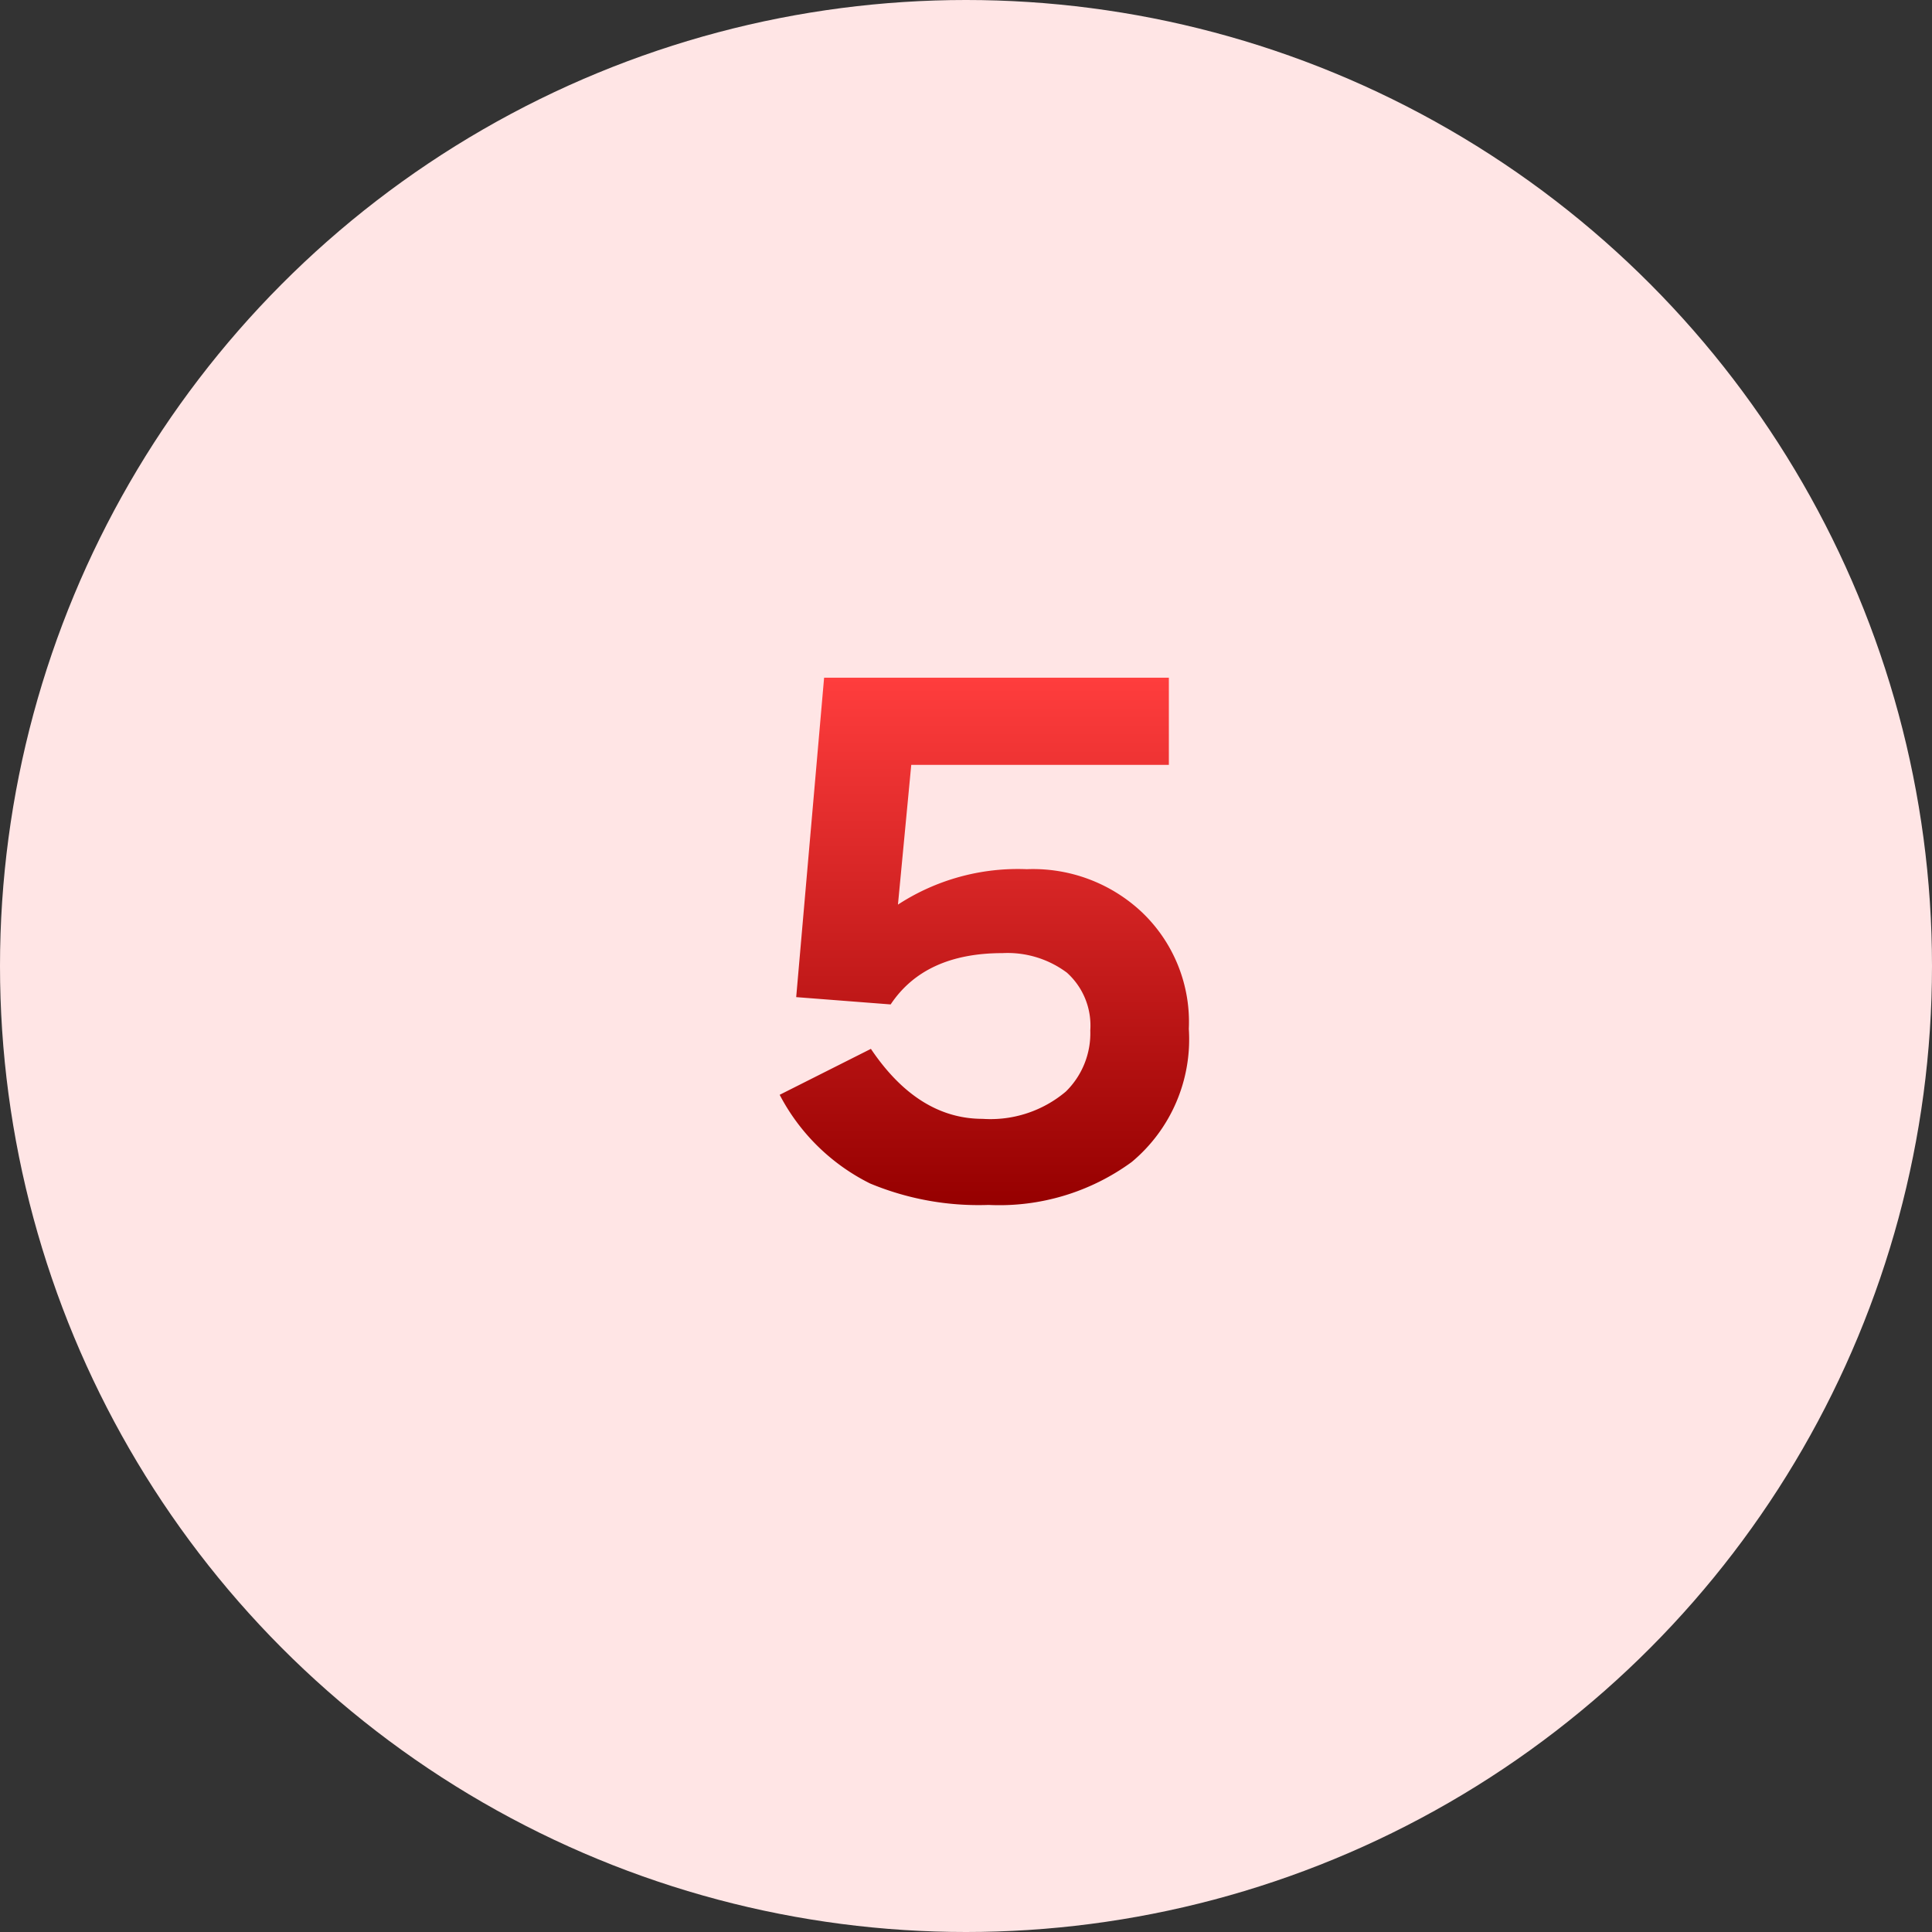
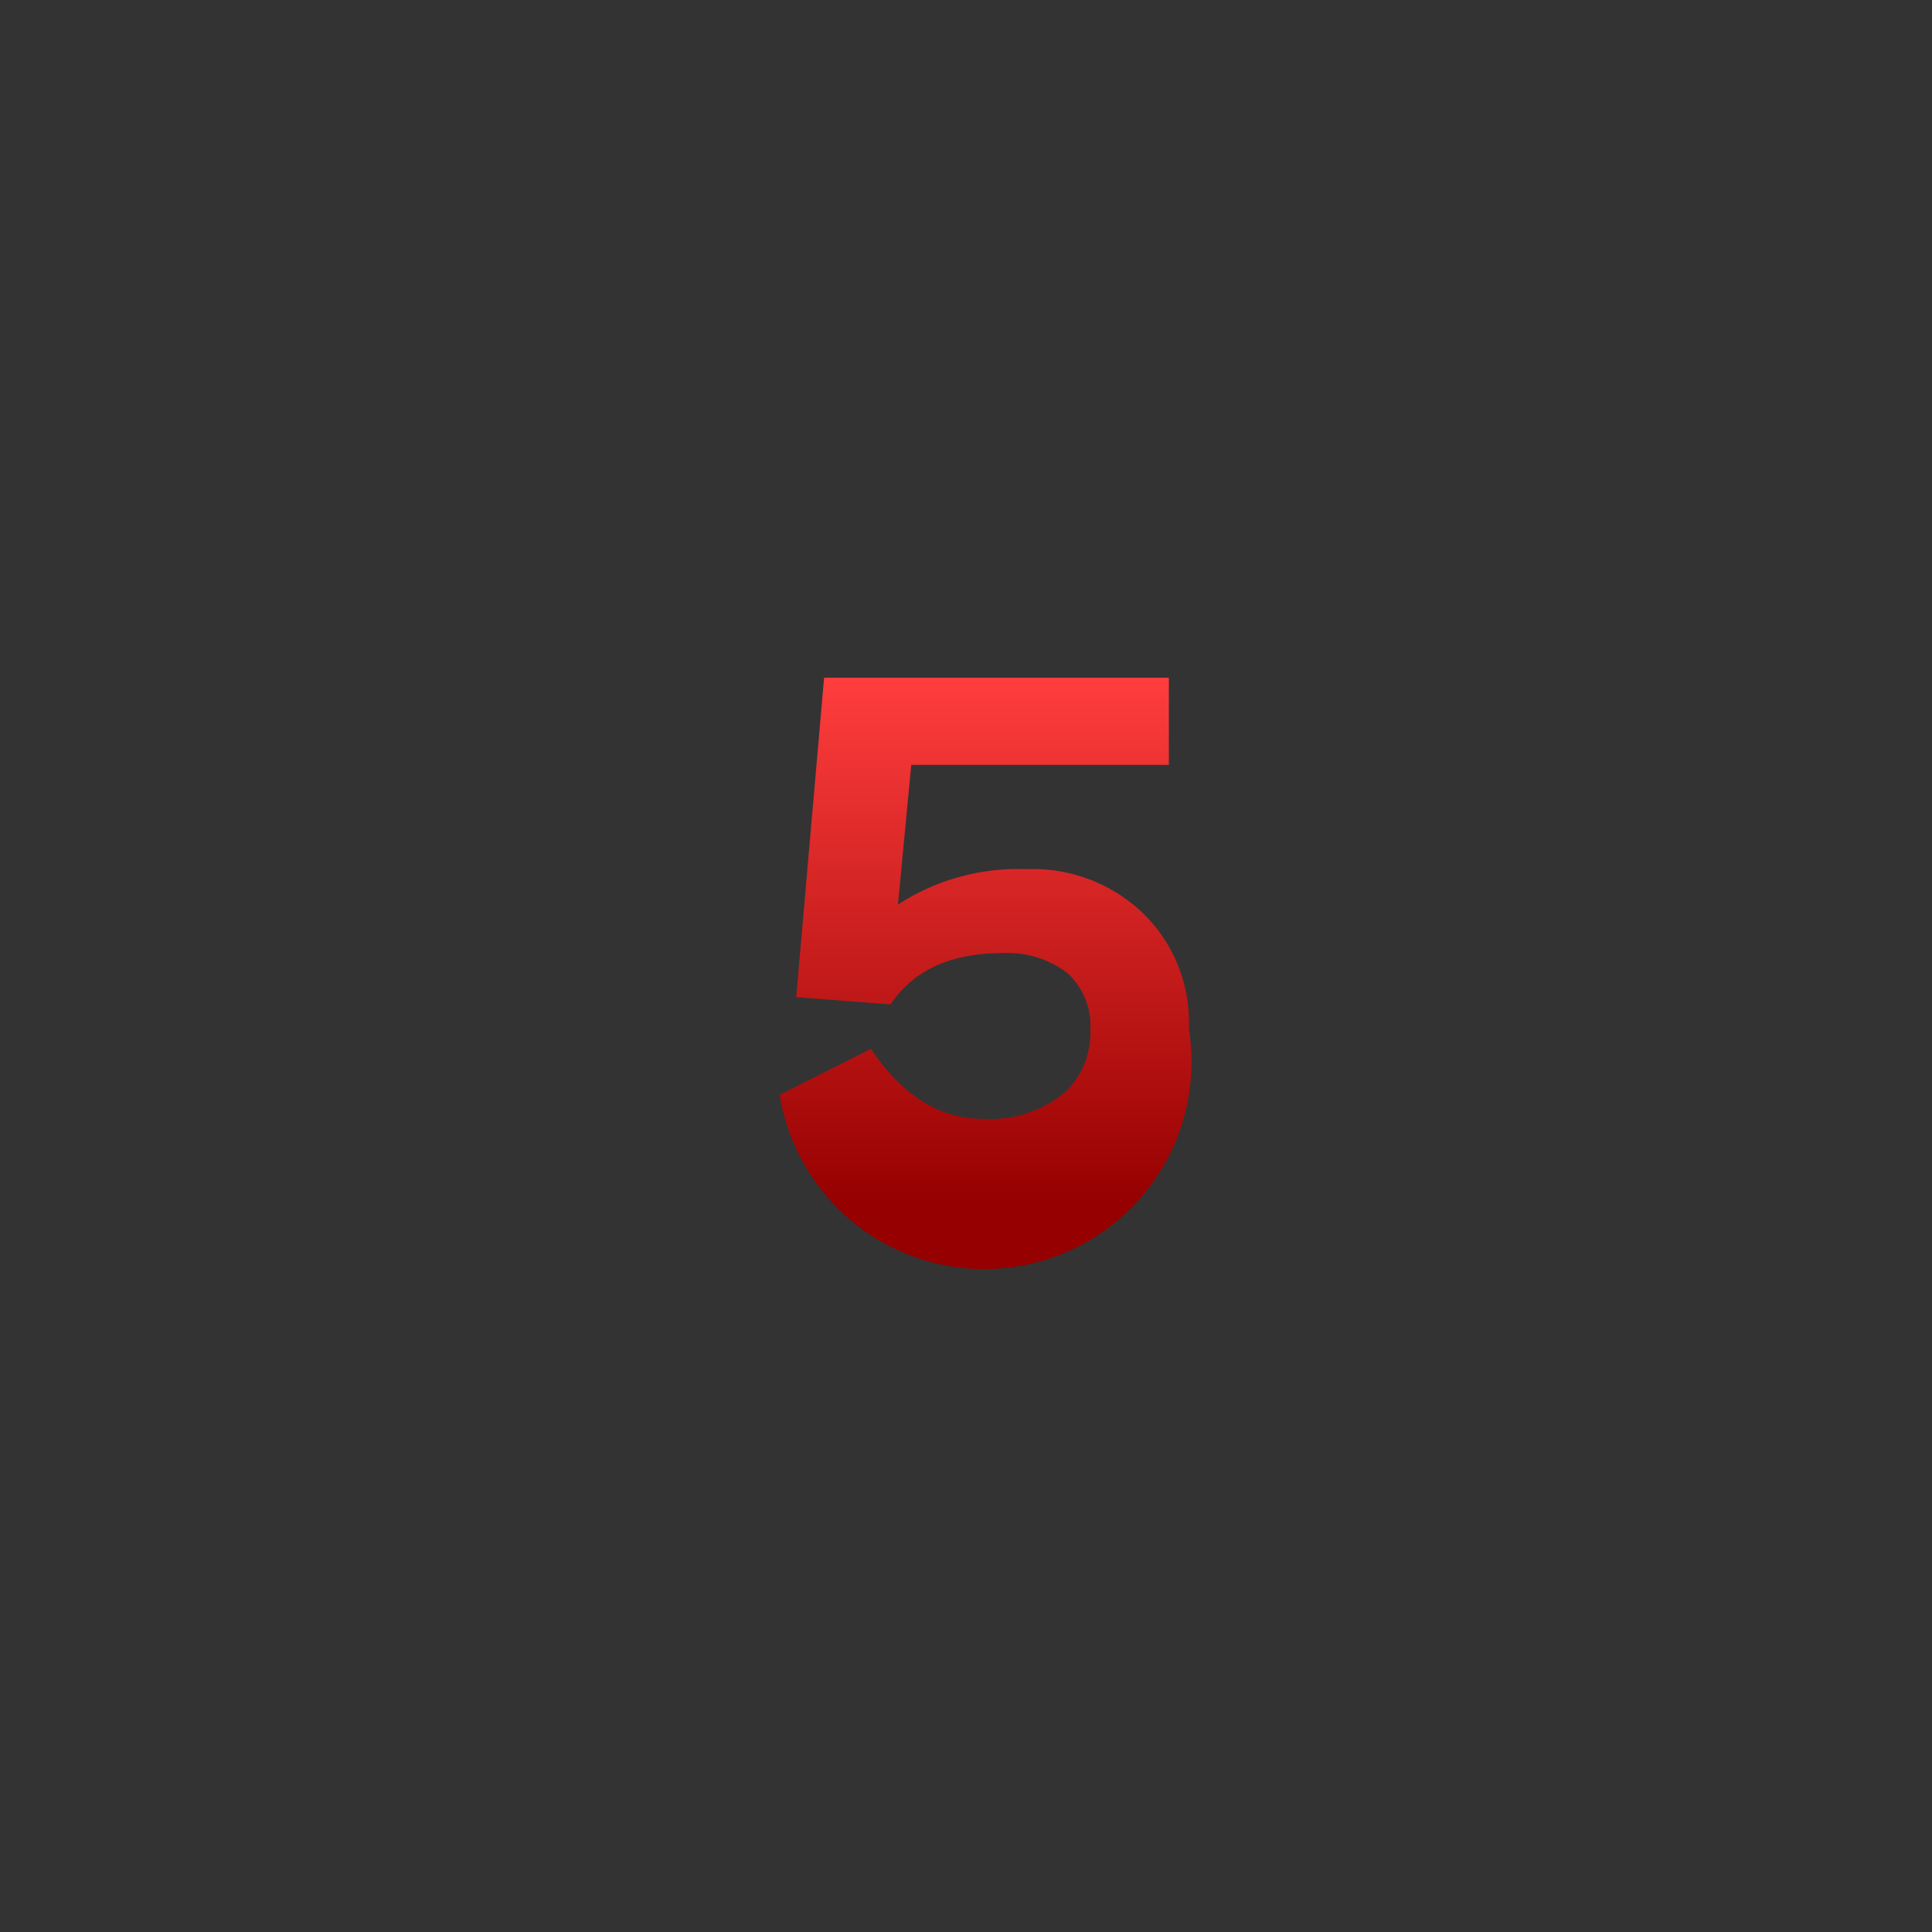
<svg xmlns="http://www.w3.org/2000/svg" width="90" height="90" viewBox="0 0 90 90">
  <rect x="0" y="0" width="90" height="90" fill="#333333" stroke="none" />
  <defs>
    <style>
      .cls-1 {
        fill: #ffe5e5;
      }

      .cls-2 {
        fill: url(#名称未設定グラデーション_341);
      }
    </style>
    <linearGradient id="名称未設定グラデーション_341" data-name="名称未設定グラデーション 341" x1="45.85" y1="56.09" x2="45.85" y2="31.6" gradientUnits="userSpaceOnUse">
      <stop offset="0" stop-color="#960000" />
      <stop offset="1" stop-color="#ff3d3d" />
    </linearGradient>
  </defs>
  <g id="レイヤー_2" data-name="レイヤー 2">
    <g id="レイヤー_1-2" data-name="レイヤー 1">
      <g id="step_number_craft_5">
-         <circle class="cls-1" cx="45" cy="45" r="45" />
-         <path class="cls-2" d="M55.38,47.93a7.44,7.44,0,0,1-2.66,6.2,10.45,10.45,0,0,1-6.67,2,13.14,13.14,0,0,1-5.52-1A9.54,9.54,0,0,1,36.32,51l4.25-2.14c1.46,2.17,3.2,3.26,5.2,3.26a5.44,5.44,0,0,0,3.88-1.27A3.8,3.8,0,0,0,50.79,48a3.31,3.31,0,0,0-1.09-2.69,4.62,4.62,0,0,0-3-.91c-2.42,0-4.15.8-5.21,2.39l-4.4-.34,1.3-14.88H54.45v4.06h-12l-.62,6.51a10.23,10.23,0,0,1,6-1.65,7.4,7.4,0,0,1,5.36,2A7.06,7.06,0,0,1,55.38,47.93Z" />
+         <path class="cls-2" d="M55.38,47.93A9.54,9.54,0,0,1,36.32,51l4.25-2.14c1.46,2.17,3.2,3.26,5.2,3.26a5.44,5.44,0,0,0,3.88-1.27A3.8,3.8,0,0,0,50.79,48a3.31,3.31,0,0,0-1.09-2.69,4.62,4.62,0,0,0-3-.91c-2.42,0-4.15.8-5.21,2.39l-4.4-.34,1.3-14.88H54.45v4.06h-12l-.62,6.51a10.23,10.23,0,0,1,6-1.65,7.4,7.4,0,0,1,5.36,2A7.06,7.06,0,0,1,55.38,47.93Z" />
      </g>
    </g>
  </g>
</svg>